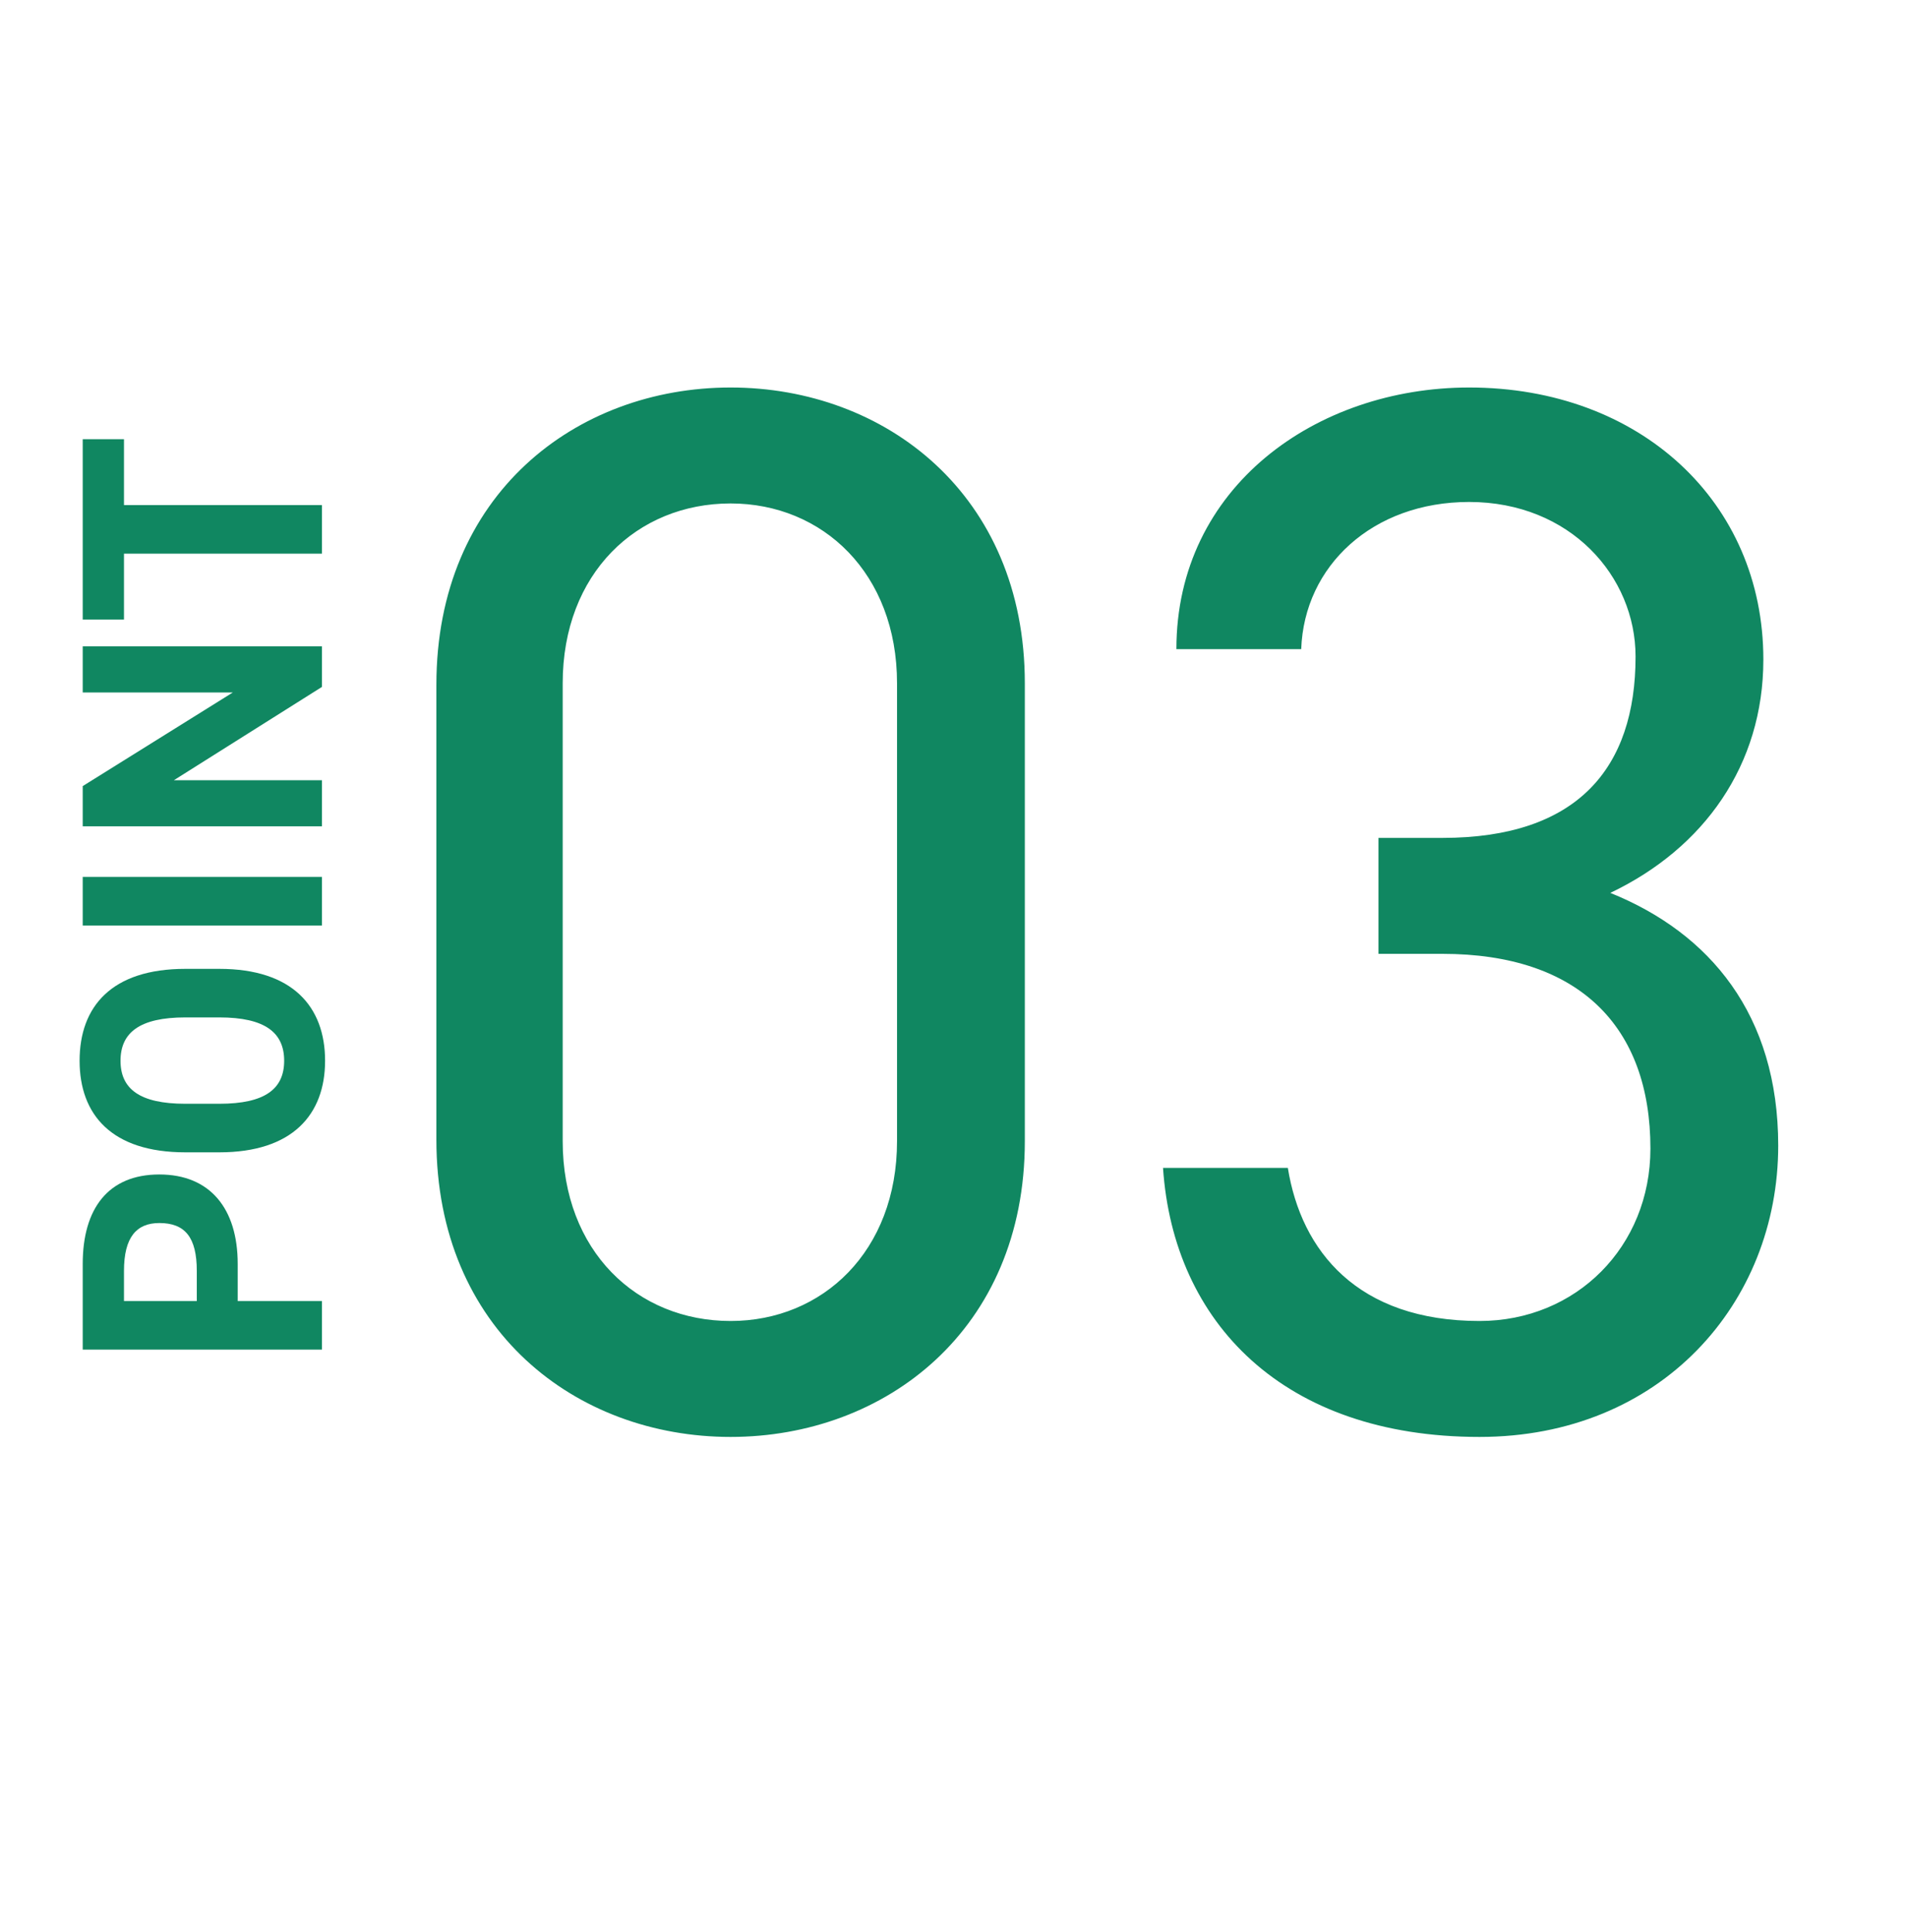
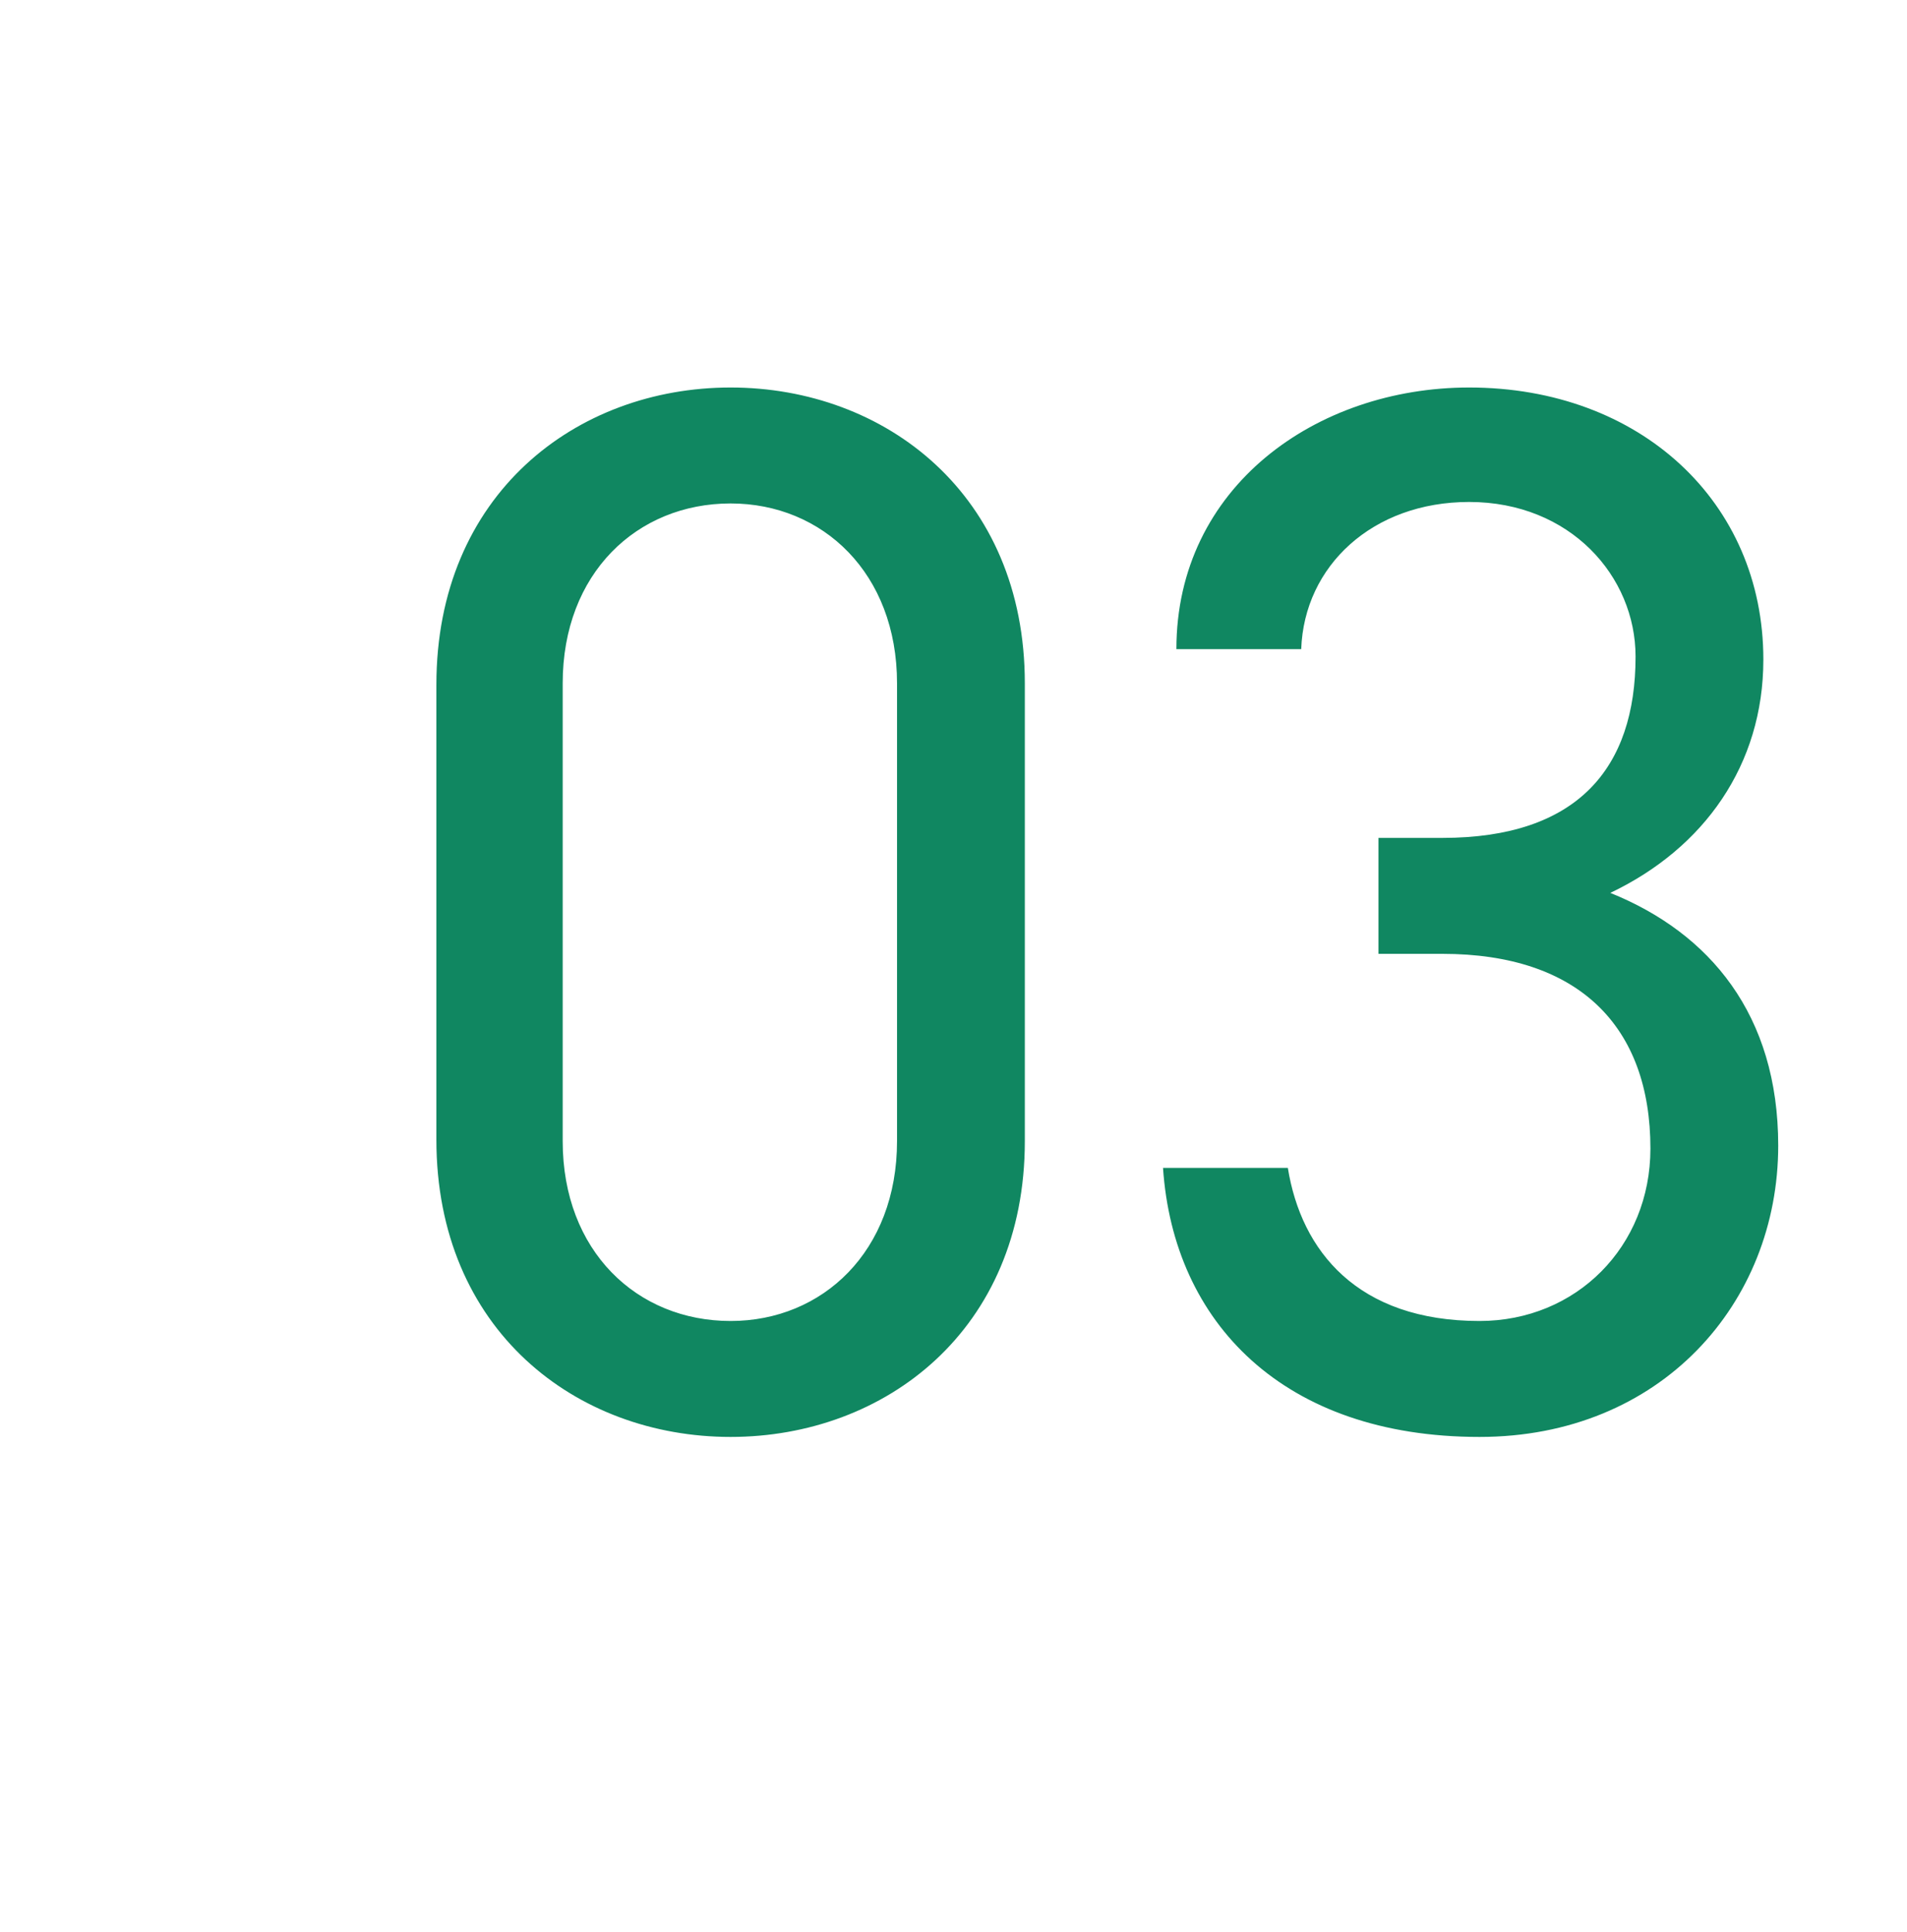
<svg xmlns="http://www.w3.org/2000/svg" width="77" height="78" viewBox="0 0 77 78" fill="none">
-   <path d="M9.598 51.02L9.598 52.518L13 52.518L13 54.478L3.34 54.478L3.34 51.02C3.34 48.794 4.362 47.408 6.434 47.408C8.478 47.408 9.598 48.78 9.598 51.02ZM7.946 52.518L7.946 51.3C7.946 49.942 7.47 49.368 6.434 49.368C5.51 49.368 5.006 49.942 5.006 51.3L5.006 52.518L7.946 52.518ZM8.856 39.108C11.81 39.108 13.126 40.634 13.126 42.818C13.126 44.988 11.81 46.514 8.856 46.514L7.484 46.514C4.502 46.514 3.214 44.988 3.214 42.818C3.214 40.634 4.502 39.108 7.484 39.108L8.856 39.108ZM7.484 44.554L8.856 44.554C10.704 44.554 11.474 43.952 11.474 42.818C11.474 41.684 10.704 41.068 8.856 41.068L7.484 41.068C5.636 41.068 4.866 41.684 4.866 42.818C4.866 43.952 5.636 44.554 7.484 44.554ZM3.34 35.398L13 35.398L13 37.358L3.34 37.358L3.34 35.398ZM3.34 27.951L3.34 26.089L13 26.089L13 27.727L7.022 31.493L13 31.493L13 33.355L3.34 33.355L3.34 31.731L9.402 27.951L3.34 27.951ZM3.34 25.008L3.34 17.728L5.006 17.728L5.006 20.388L13 20.388L13 22.348L5.006 22.348L5.006 25.008L3.34 25.008Z" fill="#108761" />
  <path d="M41.38 27.582V46.062C41.38 53.682 35.74 58.002 29.5 58.002C23.26 58.002 17.62 53.682 17.62 46.002V27.642C17.62 19.962 23.26 15.642 29.5 15.642C35.74 15.642 41.38 19.962 41.38 27.582ZM36.22 27.582C36.22 23.142 33.22 20.322 29.5 20.322C25.72 20.322 22.72 23.142 22.72 27.582V46.062C22.72 50.502 25.72 53.322 29.5 53.322C33.22 53.322 36.22 50.502 36.22 46.062V27.582ZM55.66 38.502V33.822H58.24C63.7 33.822 66.04 31.002 66.04 26.502C66.04 23.262 63.4 20.262 59.32 20.262C55.42 20.262 52.66 22.842 52.54 26.202H47.5C47.5 19.662 53.14 15.642 59.32 15.642C66.22 15.642 71.2 20.262 71.2 26.622C71.2 30.882 68.8 34.242 65.02 36.042C69.04 37.662 71.8 40.962 71.8 46.242C71.8 52.602 67.06 58.002 59.74 58.002C51.82 58.002 47.38 53.382 46.96 47.142H52C52.54 50.502 54.82 53.322 59.74 53.322C63.64 53.322 66.64 50.322 66.64 46.362C66.64 41.442 63.76 38.502 58.24 38.502H55.66Z" fill="#108761" />
</svg>